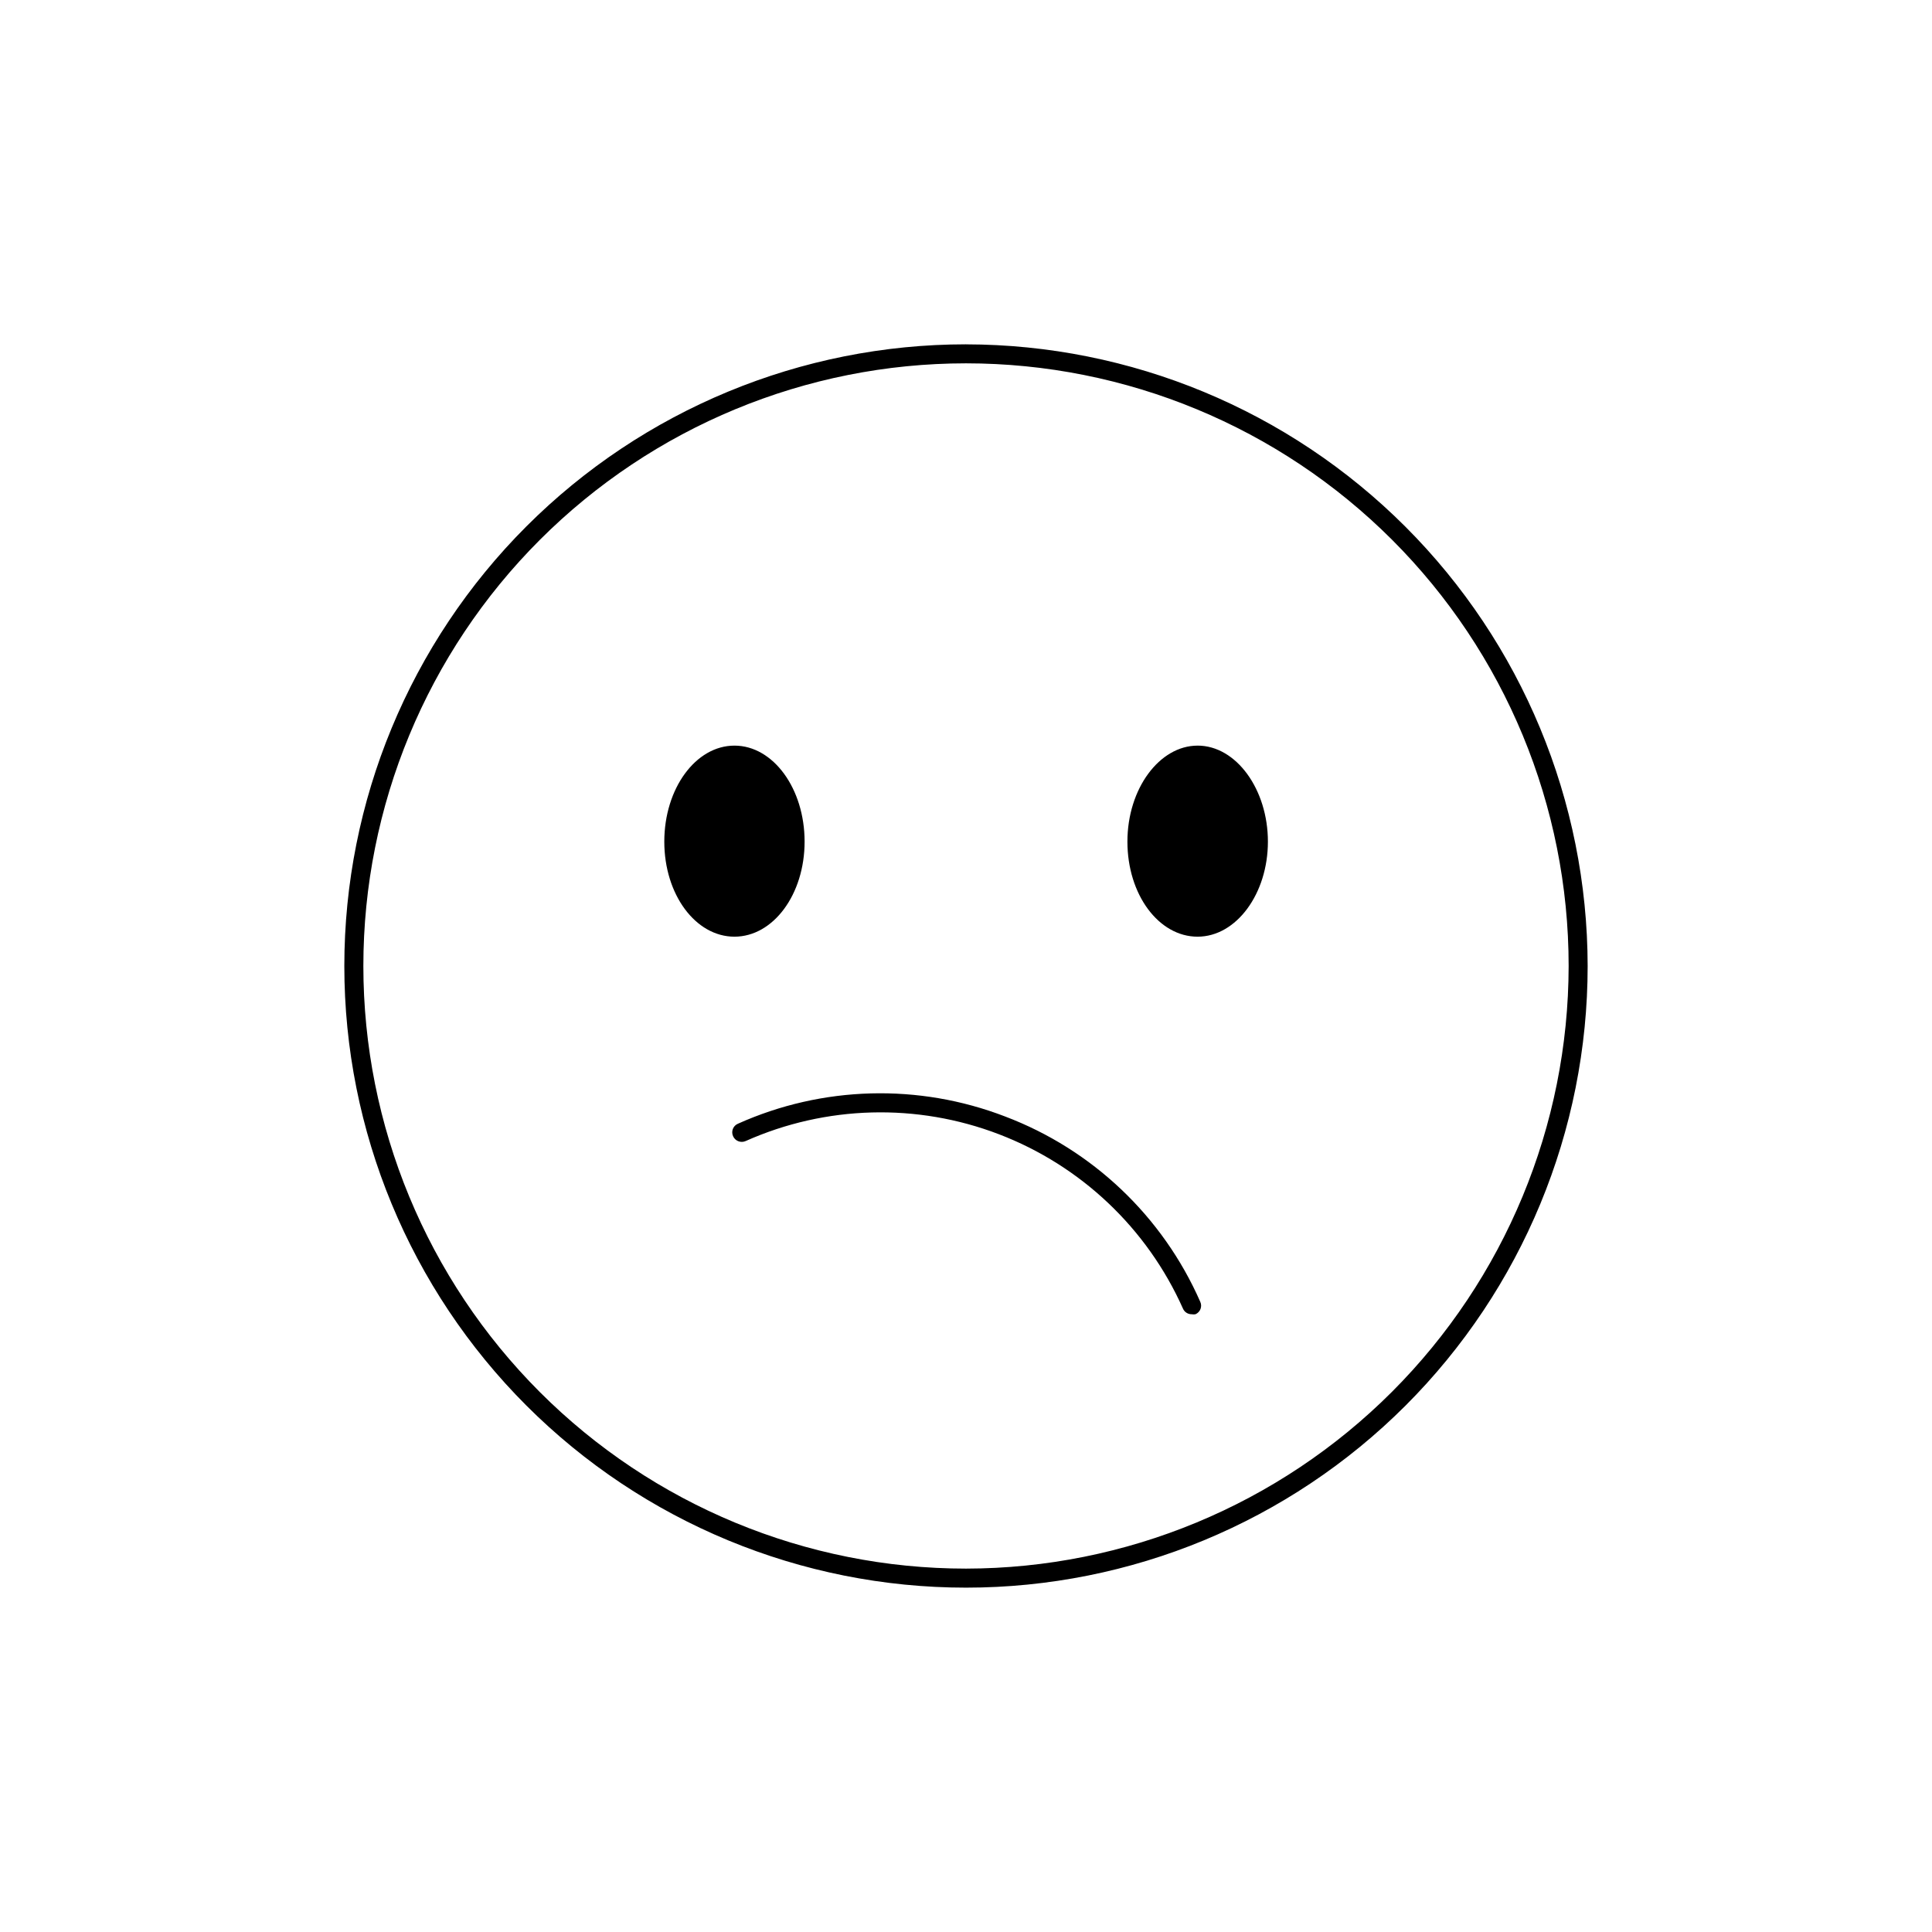
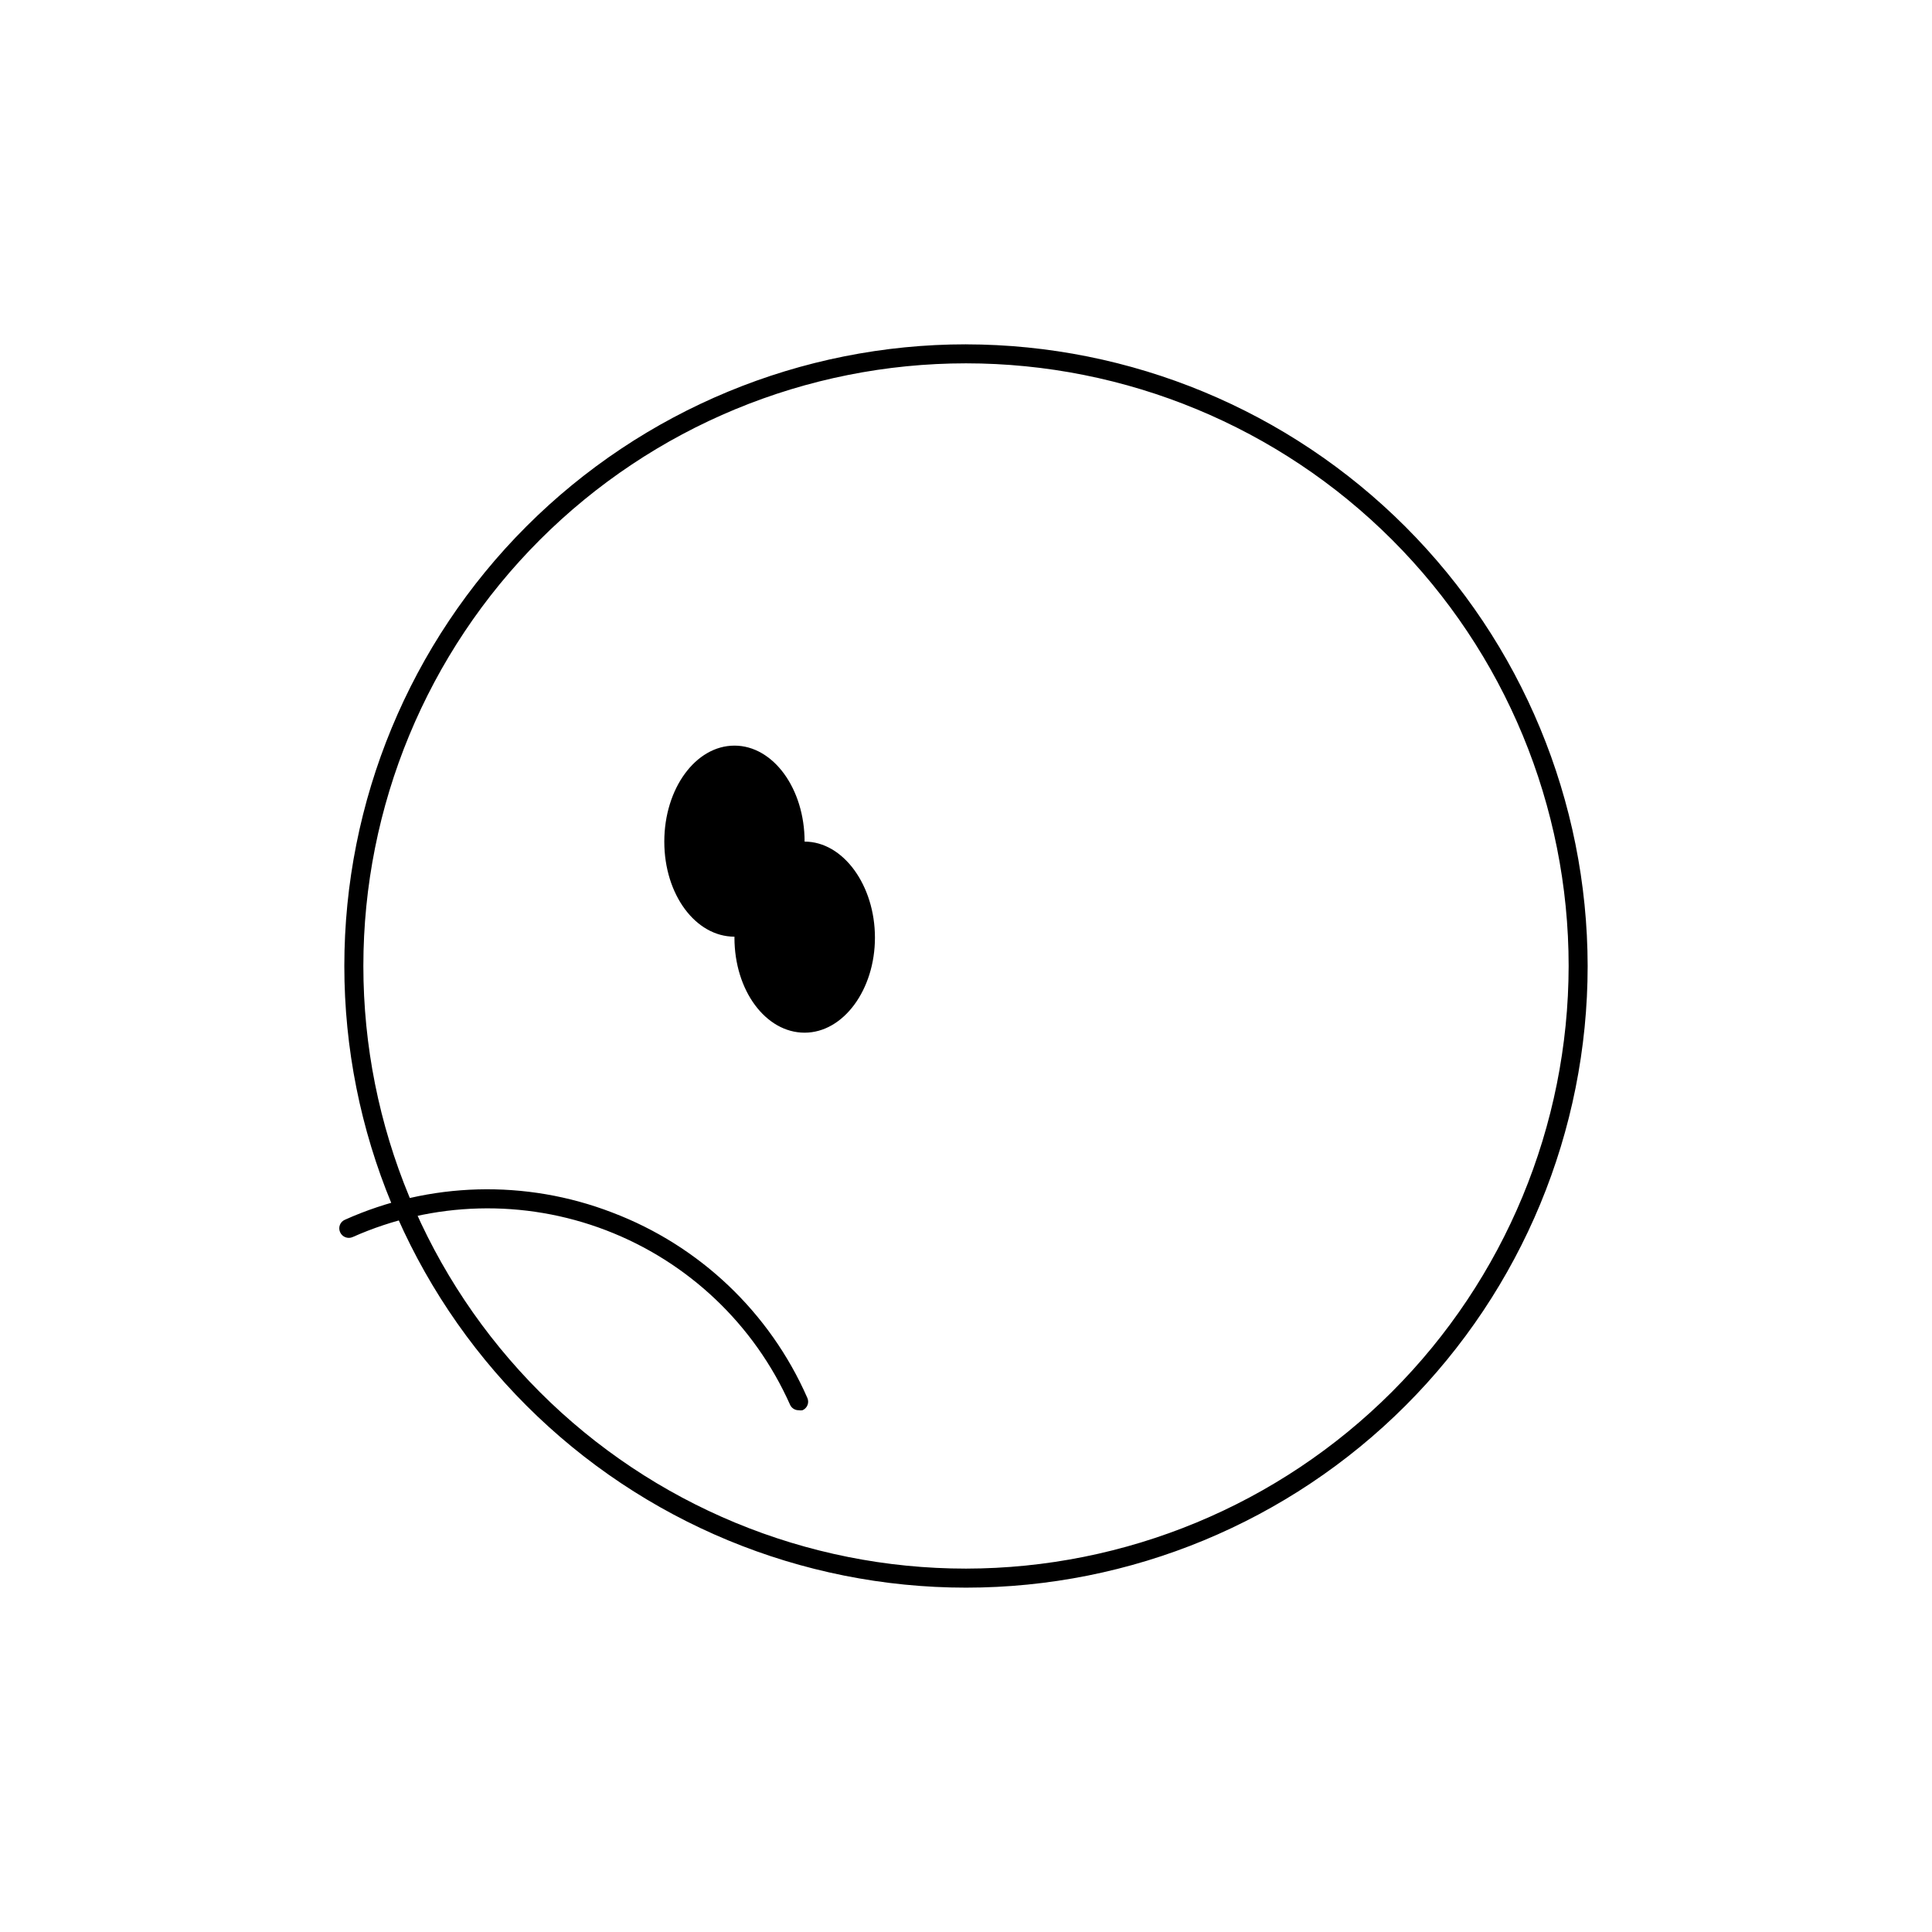
<svg xmlns="http://www.w3.org/2000/svg" fill="#000000" width="800px" height="800px" version="1.1" viewBox="144 144 512 512">
-   <path d="m400 235.25c-43.695 0-85.598 17.355-116.5 48.25-30.895 30.898-48.25 72.801-48.25 116.5 0 43.691 17.355 85.594 48.25 116.49 30.898 30.895 72.801 48.254 116.5 48.254 43.691 0 85.594-17.359 116.49-48.254 30.895-30.898 48.254-72.801 48.254-116.49-0.055-43.68-17.43-85.551-48.312-116.43-30.887-30.887-72.758-48.262-116.43-48.312zm0 324.45c-42.359 0-82.98-16.828-112.93-46.777-29.949-29.953-46.777-70.574-46.777-112.93 0-42.359 16.828-82.98 46.777-112.93 29.953-29.949 70.574-46.777 112.93-46.777 42.355 0 82.977 16.828 112.93 46.777 29.949 29.953 46.777 70.574 46.777 112.93-0.055 42.34-16.898 82.93-46.836 112.87-29.941 29.938-70.531 46.781-112.87 46.836zm-42.773-192.66c0-14.055-8.312-25.441-18.59-25.441-10.277 0-18.59 11.387-18.59 25.441 0 14.055 8.312 25.191 18.59 25.191 10.277-0.004 18.59-11.188 18.59-25.191zm104.14-25.441c-10.078 0-18.59 11.387-18.59 25.441 0 14.055 8.312 25.191 18.59 25.191 10.277 0 18.641-11.387 18.641-25.191 0-13.805-8.363-25.445-18.641-25.445zm-50.984 98.289c-22.926-8.828-48.426-8.137-70.836 1.918-0.617 0.262-1.102 0.766-1.34 1.395-0.234 0.625-0.207 1.324 0.078 1.93 0.574 1.262 2.059 1.828 3.324 1.258 21.254-9.473 45.398-10.121 67.129-1.797 21.73 8.324 39.266 24.934 48.75 46.184 0.391 0.93 1.309 1.527 2.316 1.512 0.332 0.062 0.676 0.062 1.008 0 0.617-0.266 1.098-0.77 1.336-1.395 0.238-0.629 0.211-1.324-0.078-1.93-9.949-22.629-28.574-40.312-51.688-49.074z" />
+   <path d="m400 235.25c-43.695 0-85.598 17.355-116.5 48.25-30.895 30.898-48.25 72.801-48.25 116.5 0 43.691 17.355 85.594 48.25 116.49 30.898 30.895 72.801 48.254 116.5 48.254 43.691 0 85.594-17.359 116.49-48.254 30.895-30.898 48.254-72.801 48.254-116.49-0.055-43.68-17.43-85.551-48.312-116.43-30.887-30.887-72.758-48.262-116.43-48.312zm0 324.45c-42.359 0-82.98-16.828-112.93-46.777-29.949-29.953-46.777-70.574-46.777-112.93 0-42.359 16.828-82.98 46.777-112.93 29.953-29.949 70.574-46.777 112.93-46.777 42.355 0 82.977 16.828 112.93 46.777 29.949 29.953 46.777 70.574 46.777 112.93-0.055 42.34-16.898 82.93-46.836 112.87-29.941 29.938-70.531 46.781-112.87 46.836zm-42.773-192.66c0-14.055-8.312-25.441-18.59-25.441-10.277 0-18.59 11.387-18.59 25.441 0 14.055 8.312 25.191 18.59 25.191 10.277-0.004 18.59-11.188 18.59-25.191zc-10.078 0-18.59 11.387-18.59 25.441 0 14.055 8.312 25.191 18.59 25.191 10.277 0 18.641-11.387 18.641-25.191 0-13.805-8.363-25.445-18.641-25.445zm-50.984 98.289c-22.926-8.828-48.426-8.137-70.836 1.918-0.617 0.262-1.102 0.766-1.34 1.395-0.234 0.625-0.207 1.324 0.078 1.93 0.574 1.262 2.059 1.828 3.324 1.258 21.254-9.473 45.398-10.121 67.129-1.797 21.73 8.324 39.266 24.934 48.75 46.184 0.391 0.93 1.309 1.527 2.316 1.512 0.332 0.062 0.676 0.062 1.008 0 0.617-0.266 1.098-0.77 1.336-1.395 0.238-0.629 0.211-1.324-0.078-1.93-9.949-22.629-28.574-40.312-51.688-49.074z" />
</svg>